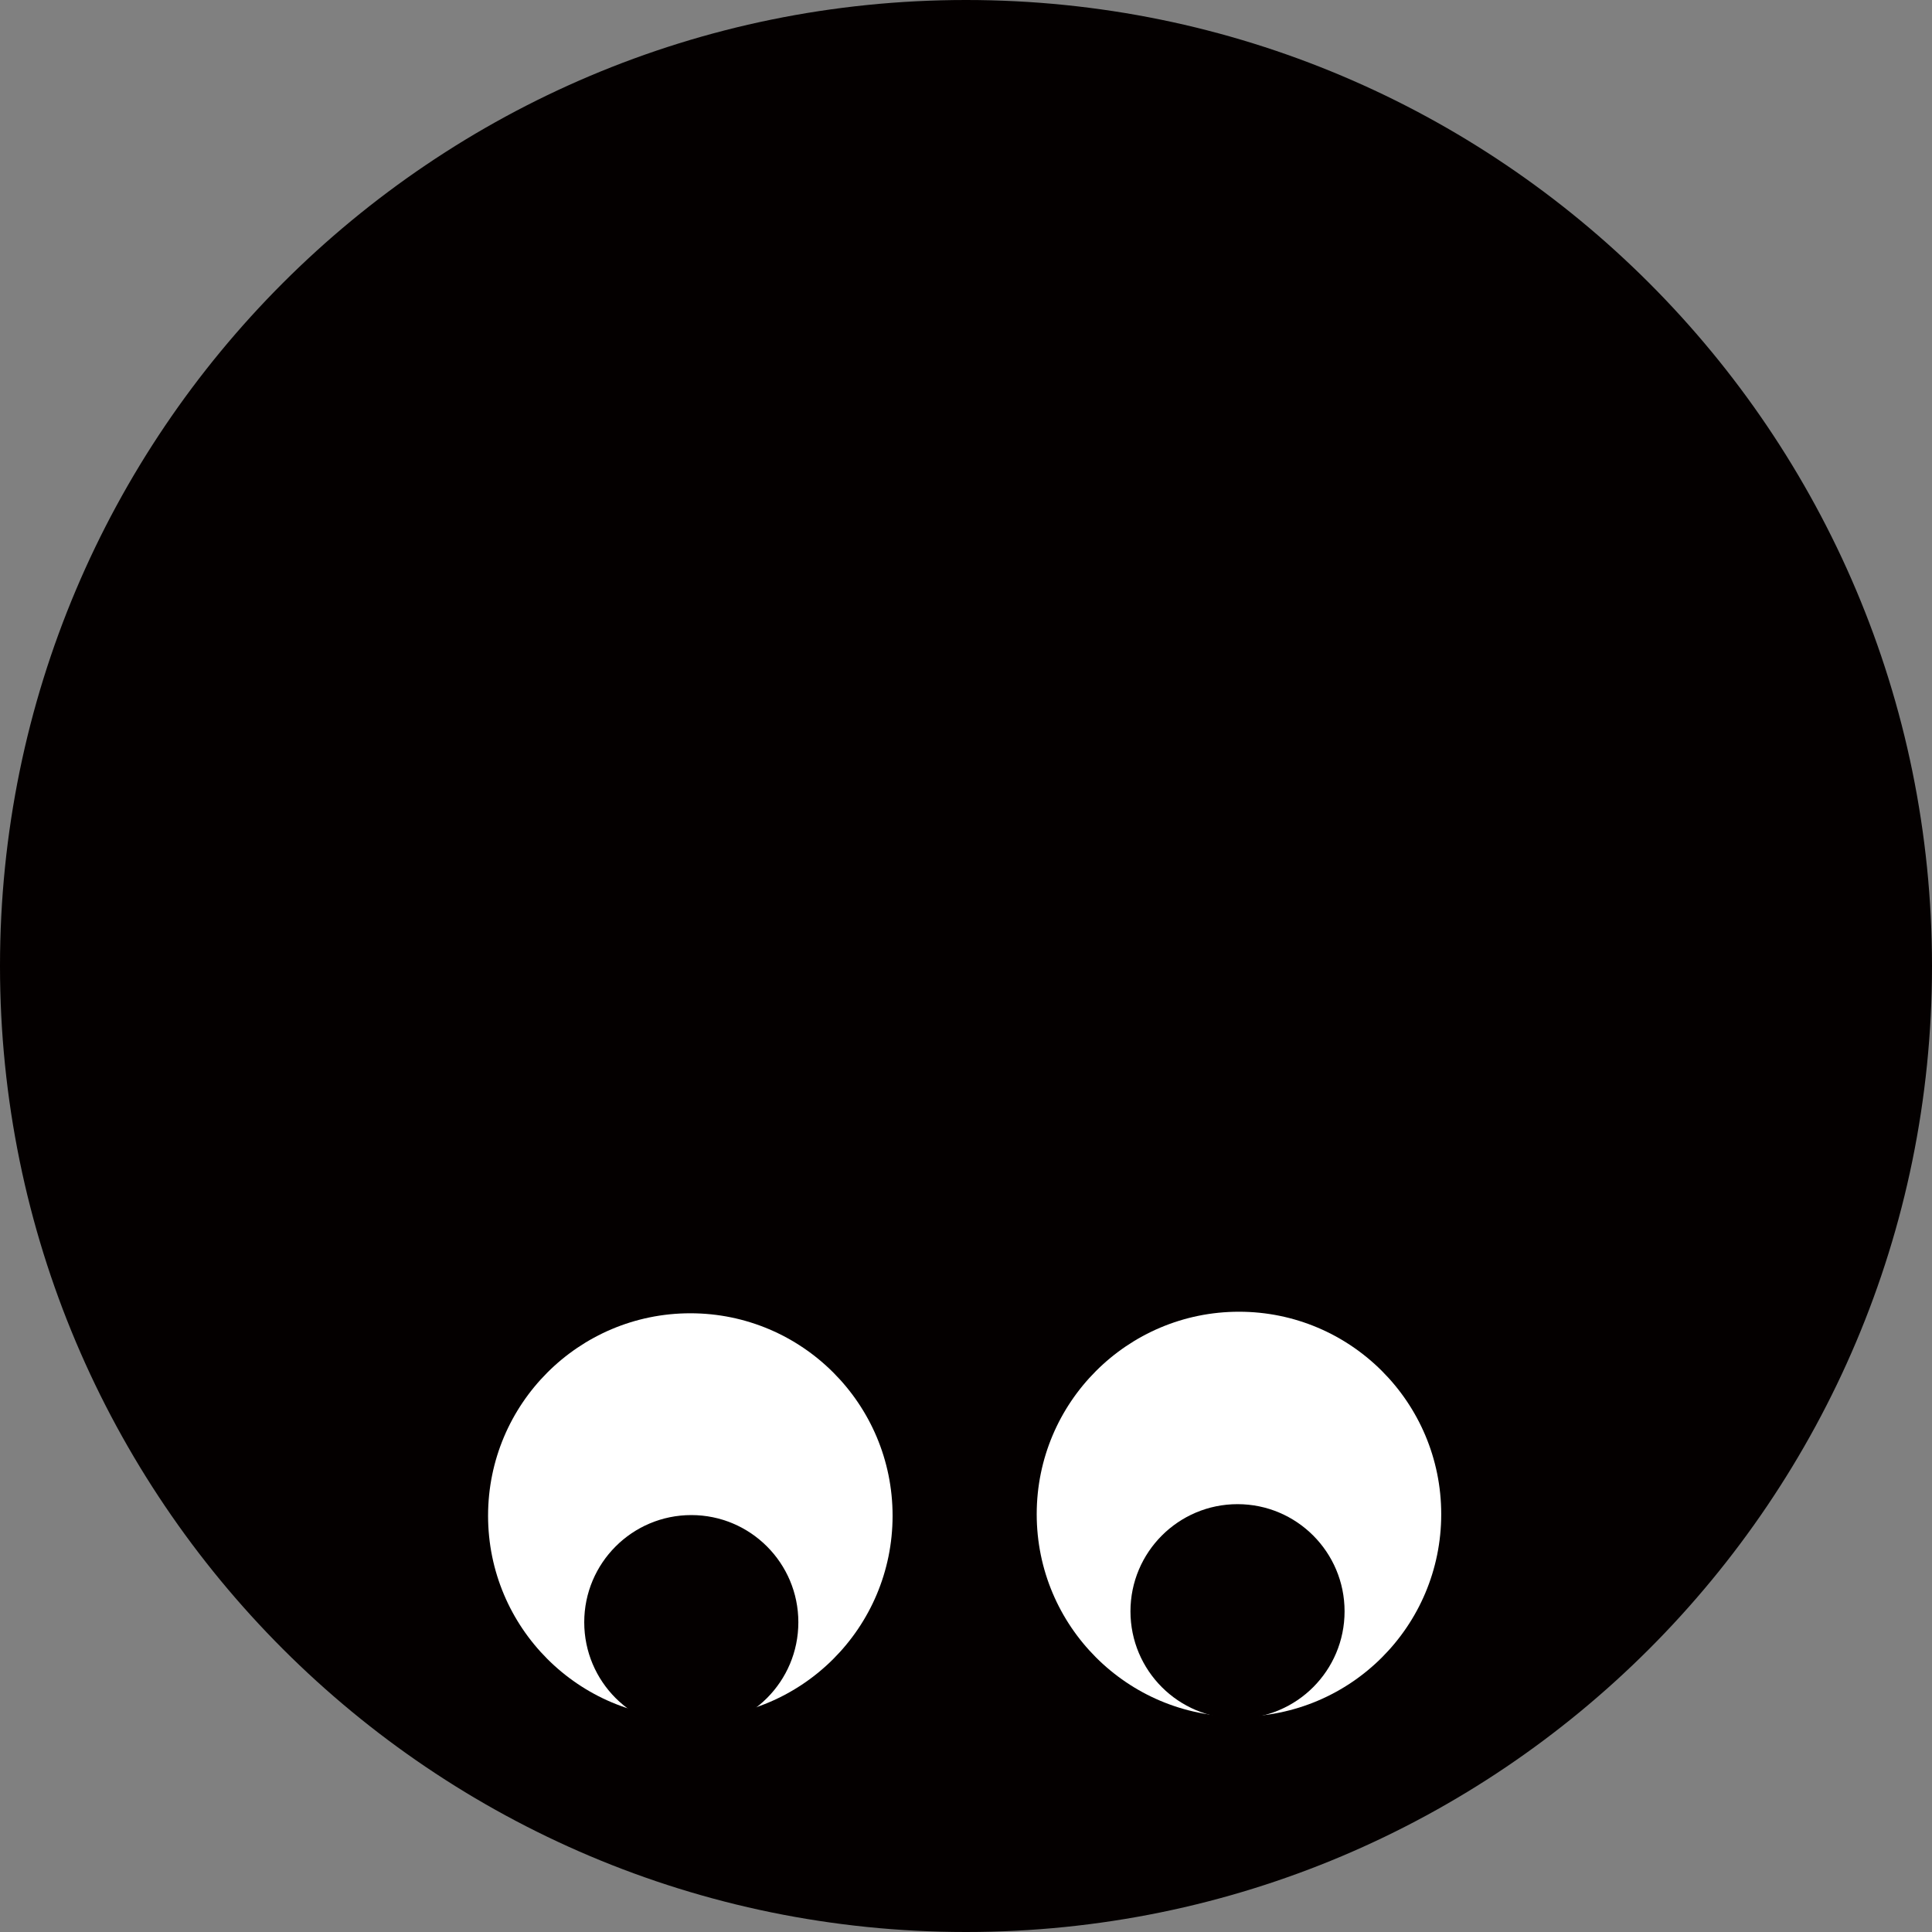
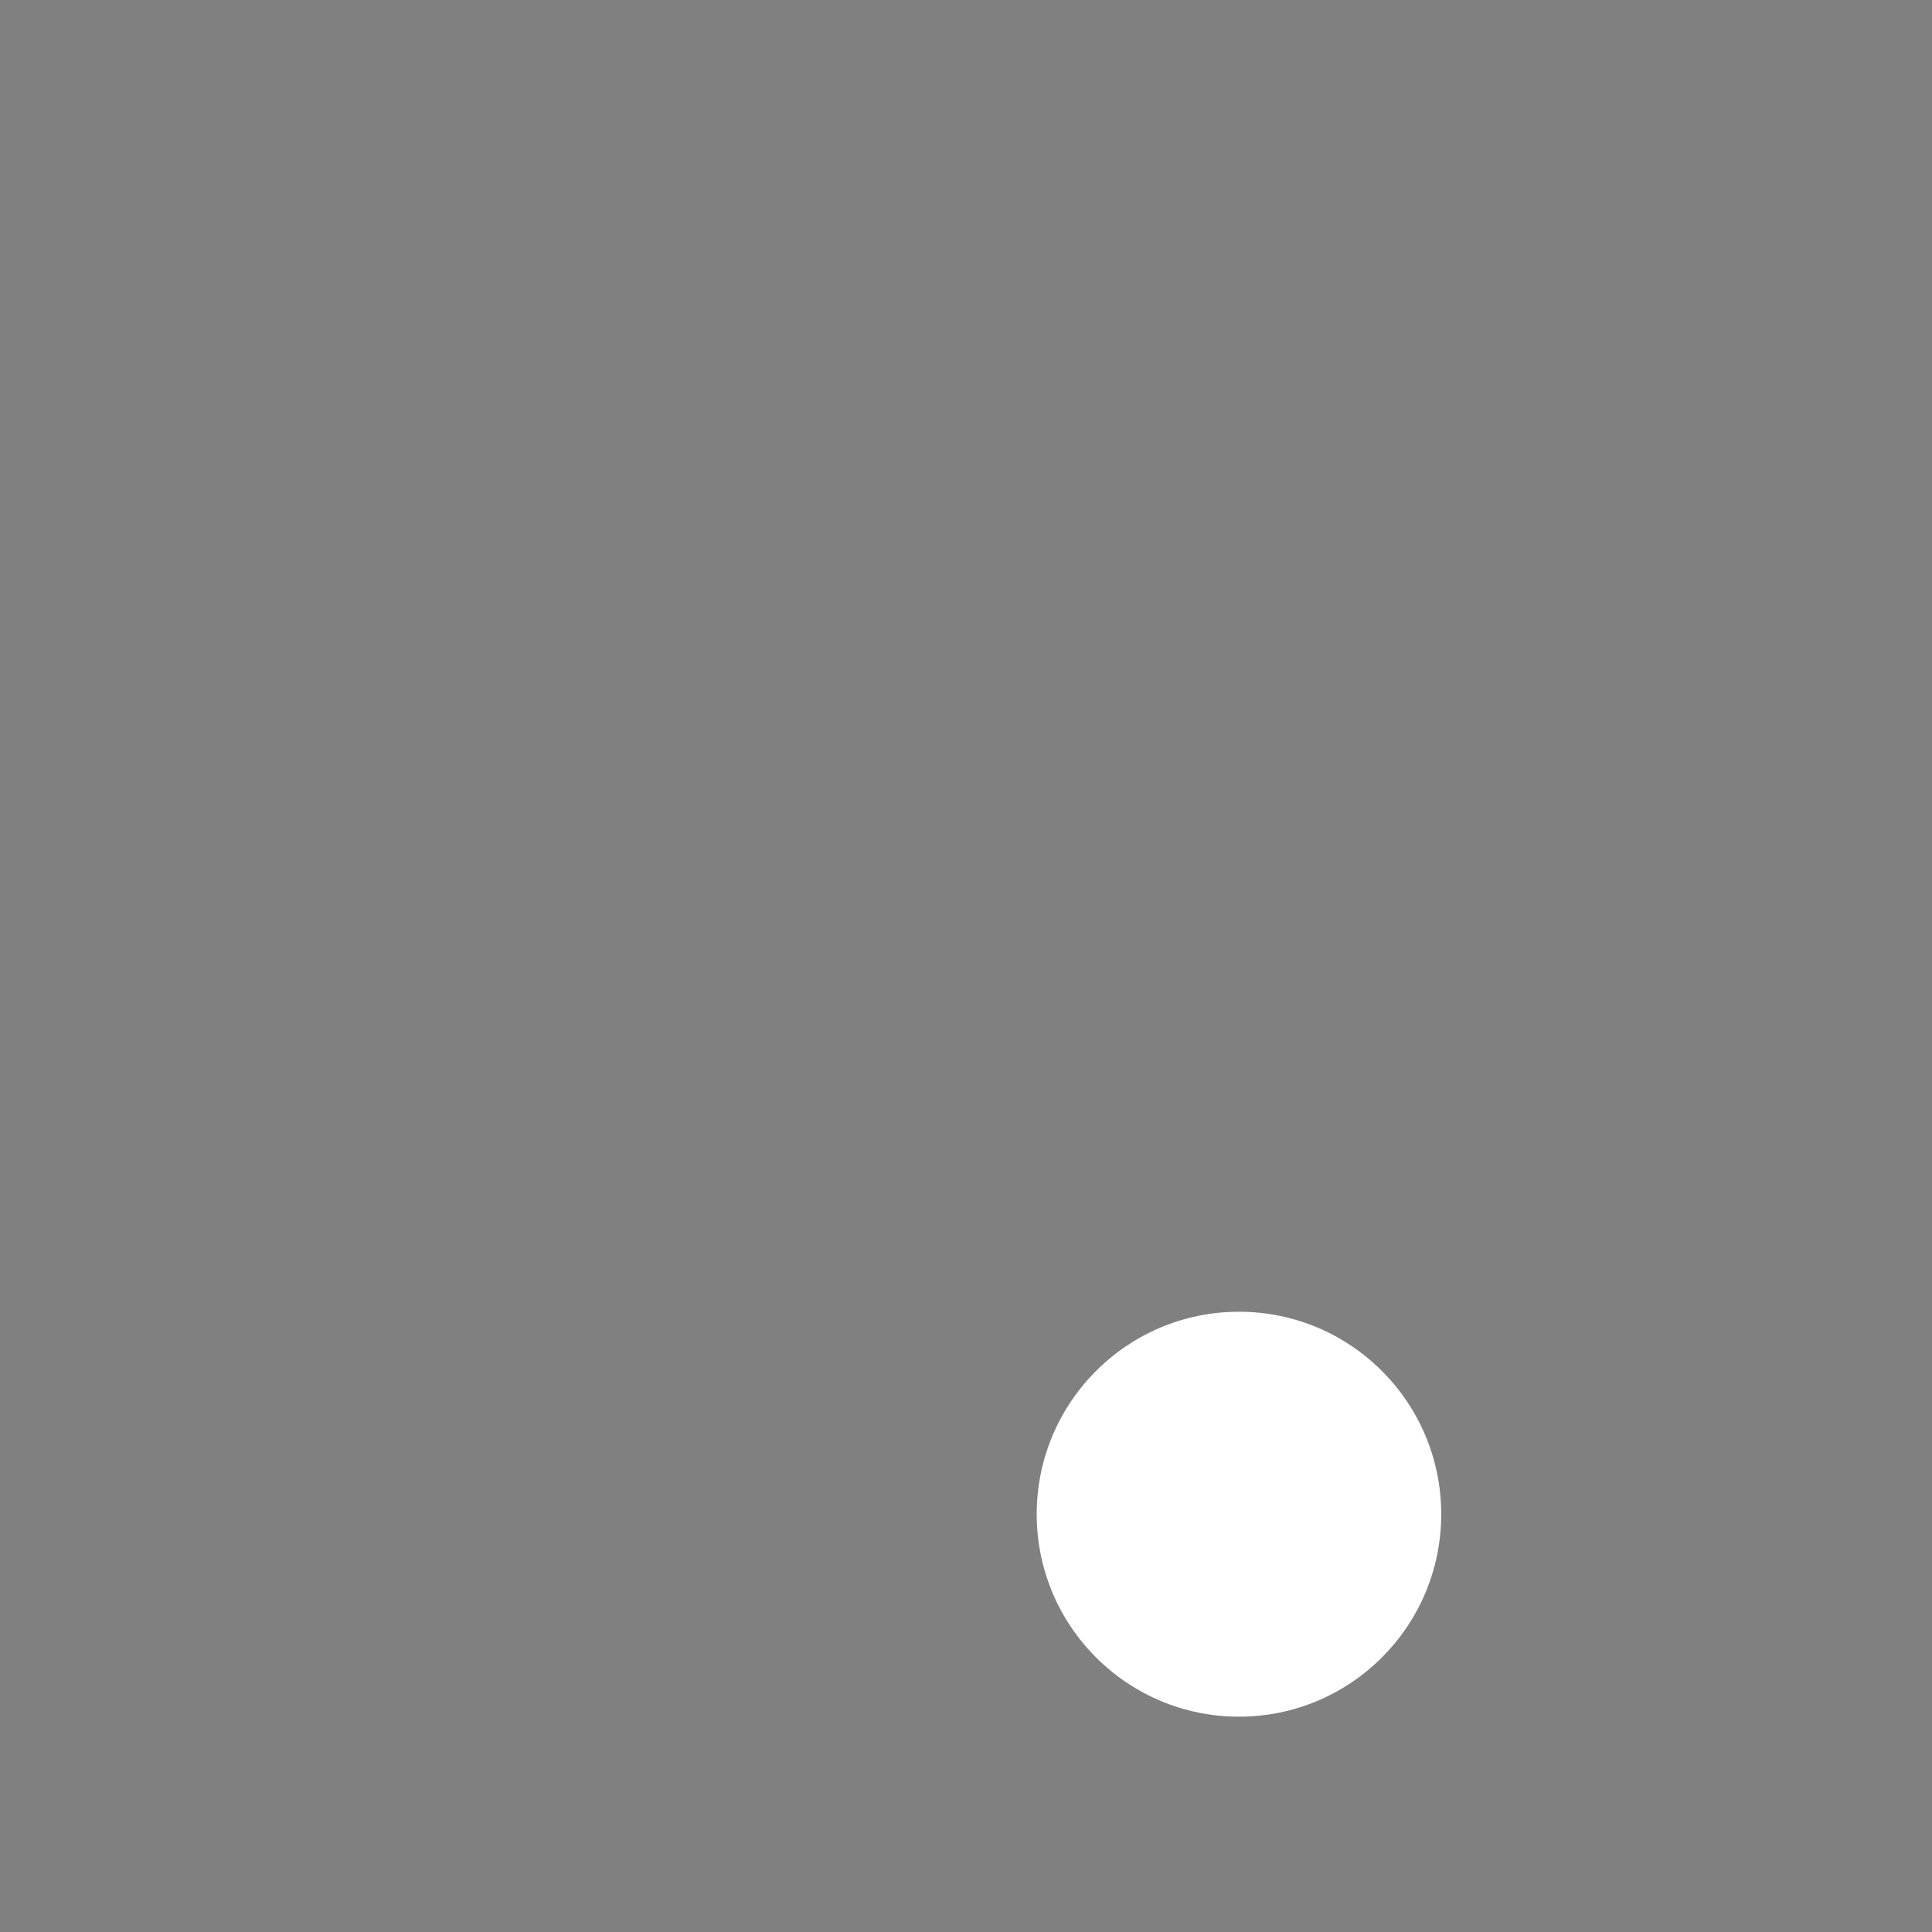
<svg xmlns="http://www.w3.org/2000/svg" width="40" height="40" viewBox="0 0 40 40" fill="none">
  <rect x="0" y="0" width="40" height="40" fill="#808080" stroke="none" />
-   <path d="M20 40C31.046 40 40 31.046 40 20C40 8.954 31.046 0 20 0C8.954 0 0 8.954 0 20C0 31.046 8.954 40 20 40Z" fill="#040000" />
-   <path d="M14.293 35.574C16.605 35.574 18.48 33.697 18.48 31.382C18.48 29.067 16.605 27.19 14.293 27.19C11.98 27.19 10.105 29.067 10.105 31.382C10.105 33.697 11.98 35.574 14.293 35.574Z" fill="white" />
-   <path d="M14.313 35.806C15.537 35.806 16.529 34.813 16.529 33.587C16.529 32.362 15.537 31.368 14.313 31.368C13.088 31.368 12.096 32.362 12.096 33.587C12.096 34.813 13.088 35.806 14.313 35.806Z" fill="#040000" />
  <path d="M25.652 35.542C27.964 35.542 29.839 33.665 29.839 31.35C29.839 29.035 27.964 27.158 25.652 27.158C23.339 27.158 21.464 29.035 21.464 31.35C21.464 33.665 23.339 35.542 25.652 35.542Z" fill="white" />
-   <path d="M25.622 35.58C26.846 35.58 27.838 34.587 27.838 33.361C27.838 32.136 26.846 31.142 25.622 31.142C24.398 31.142 23.405 32.136 23.405 33.361C23.405 34.587 24.398 35.58 25.622 35.58Z" fill="#040000" />
</svg>